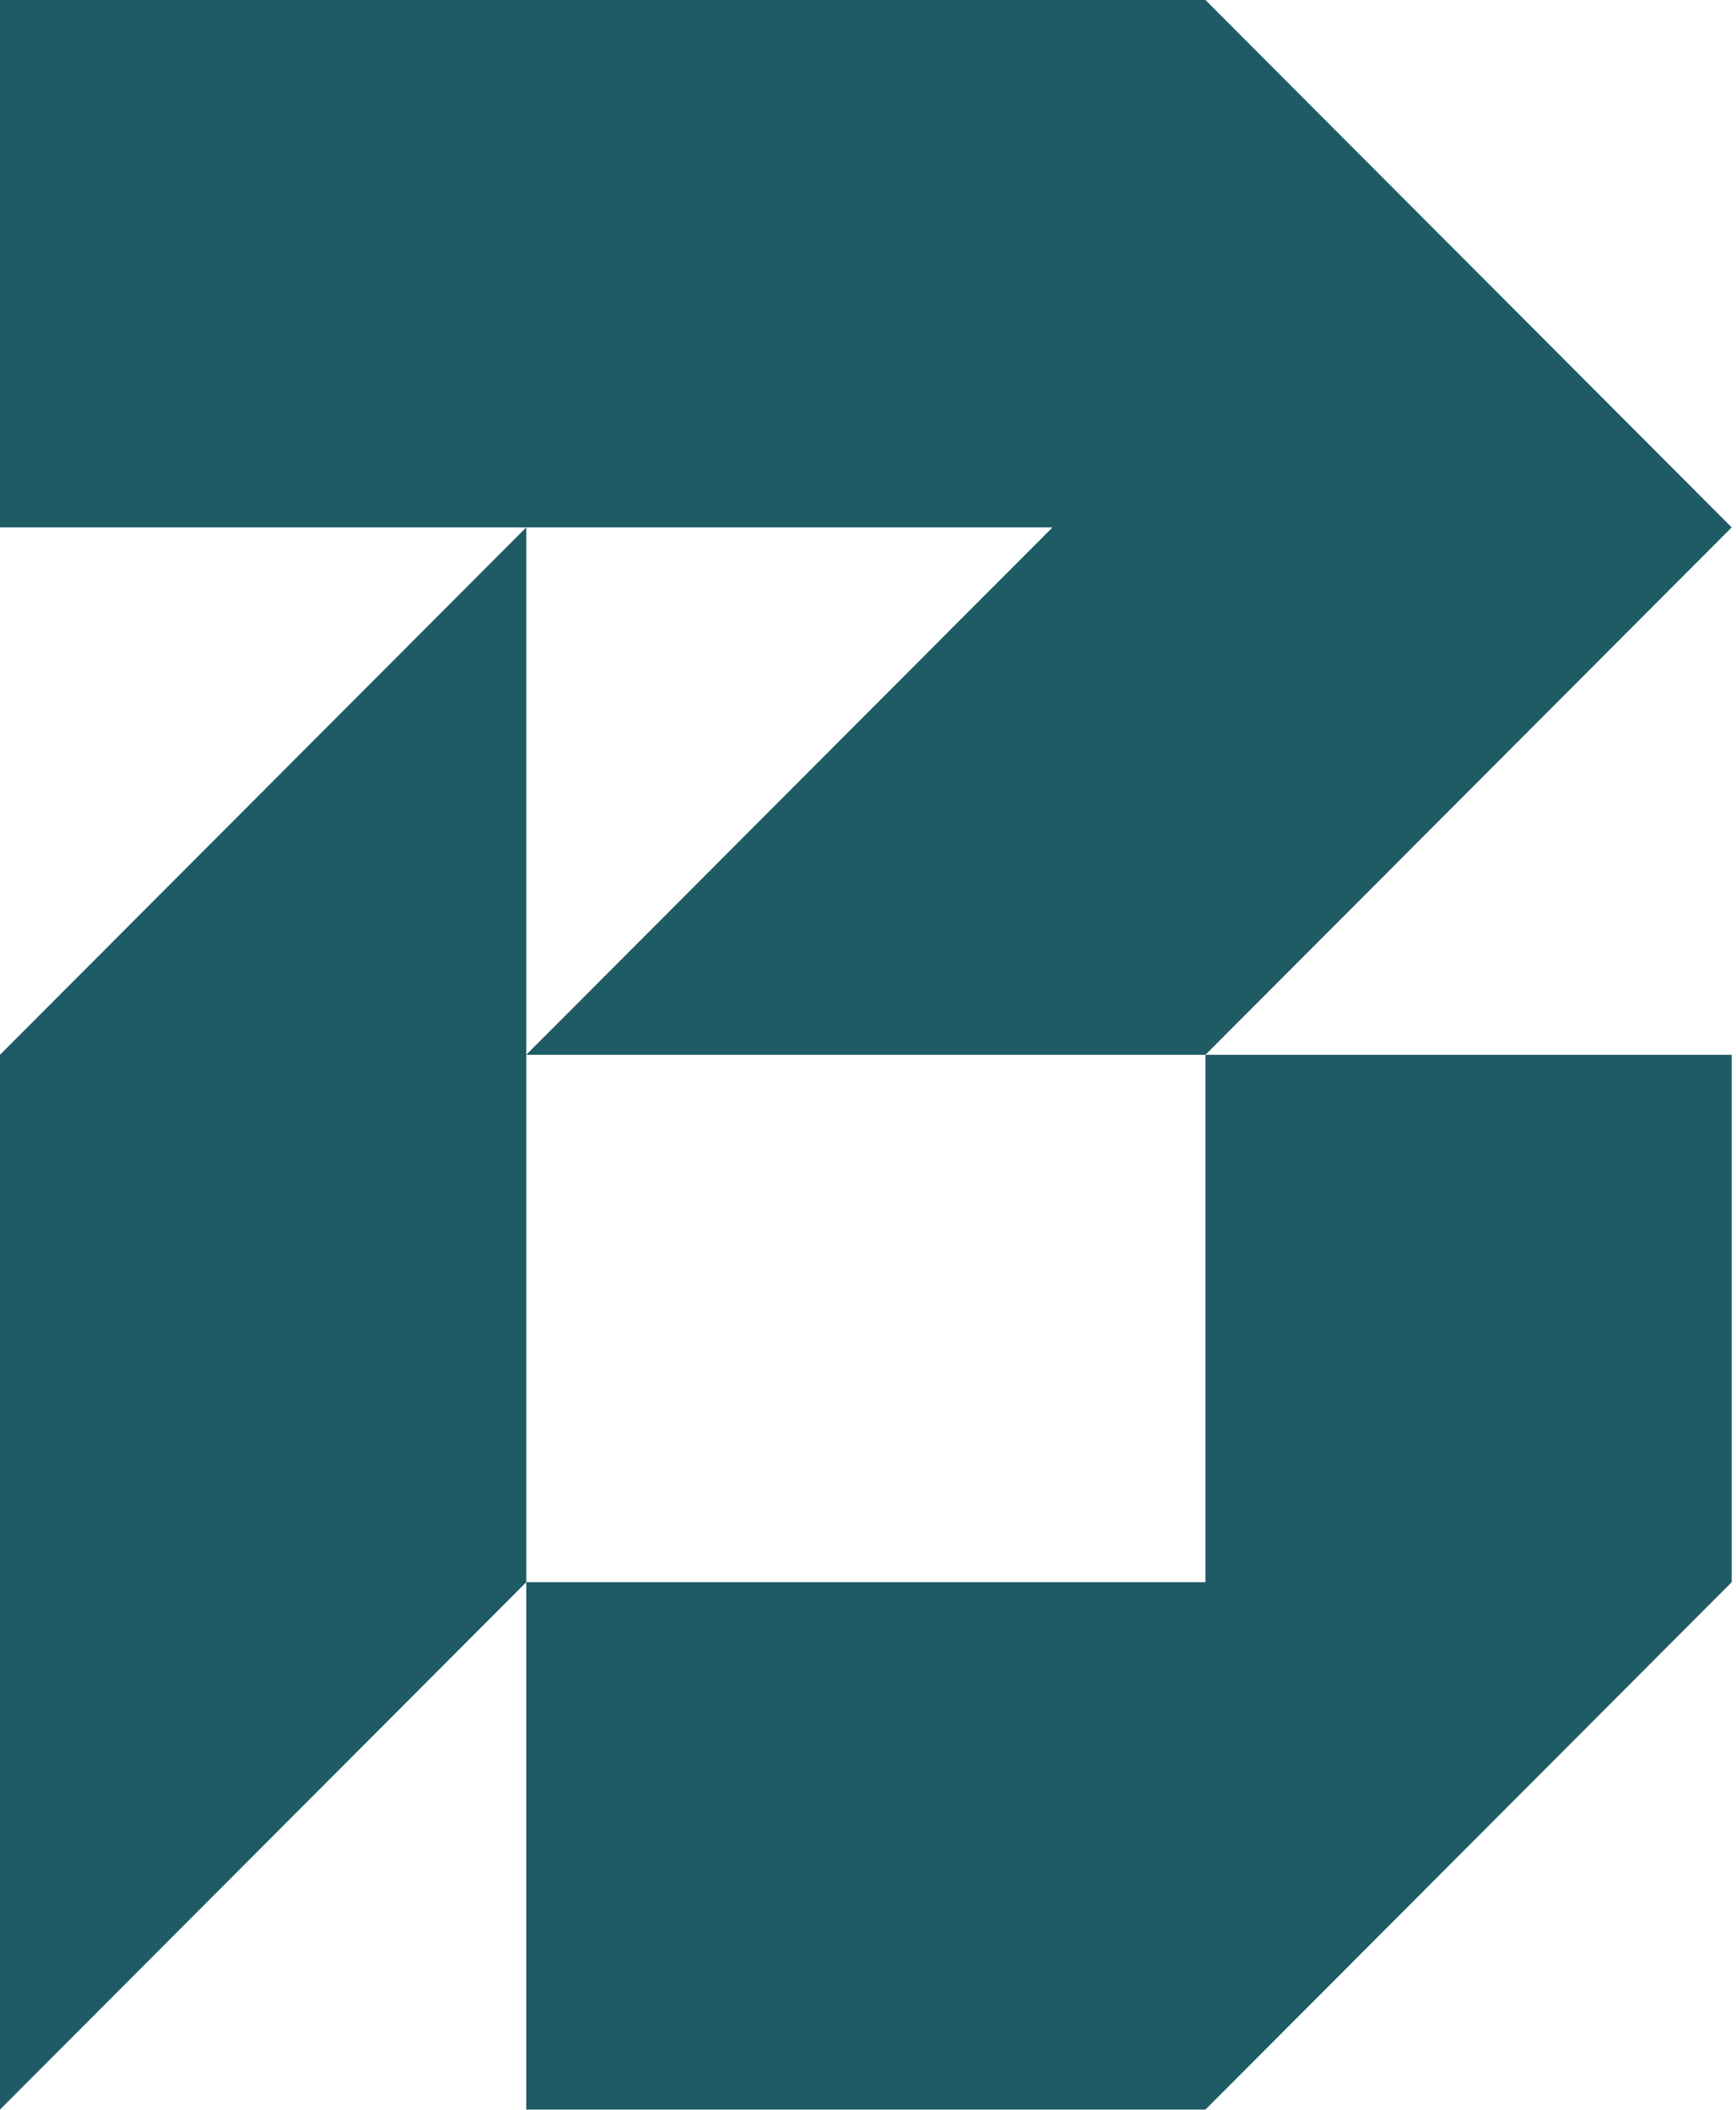
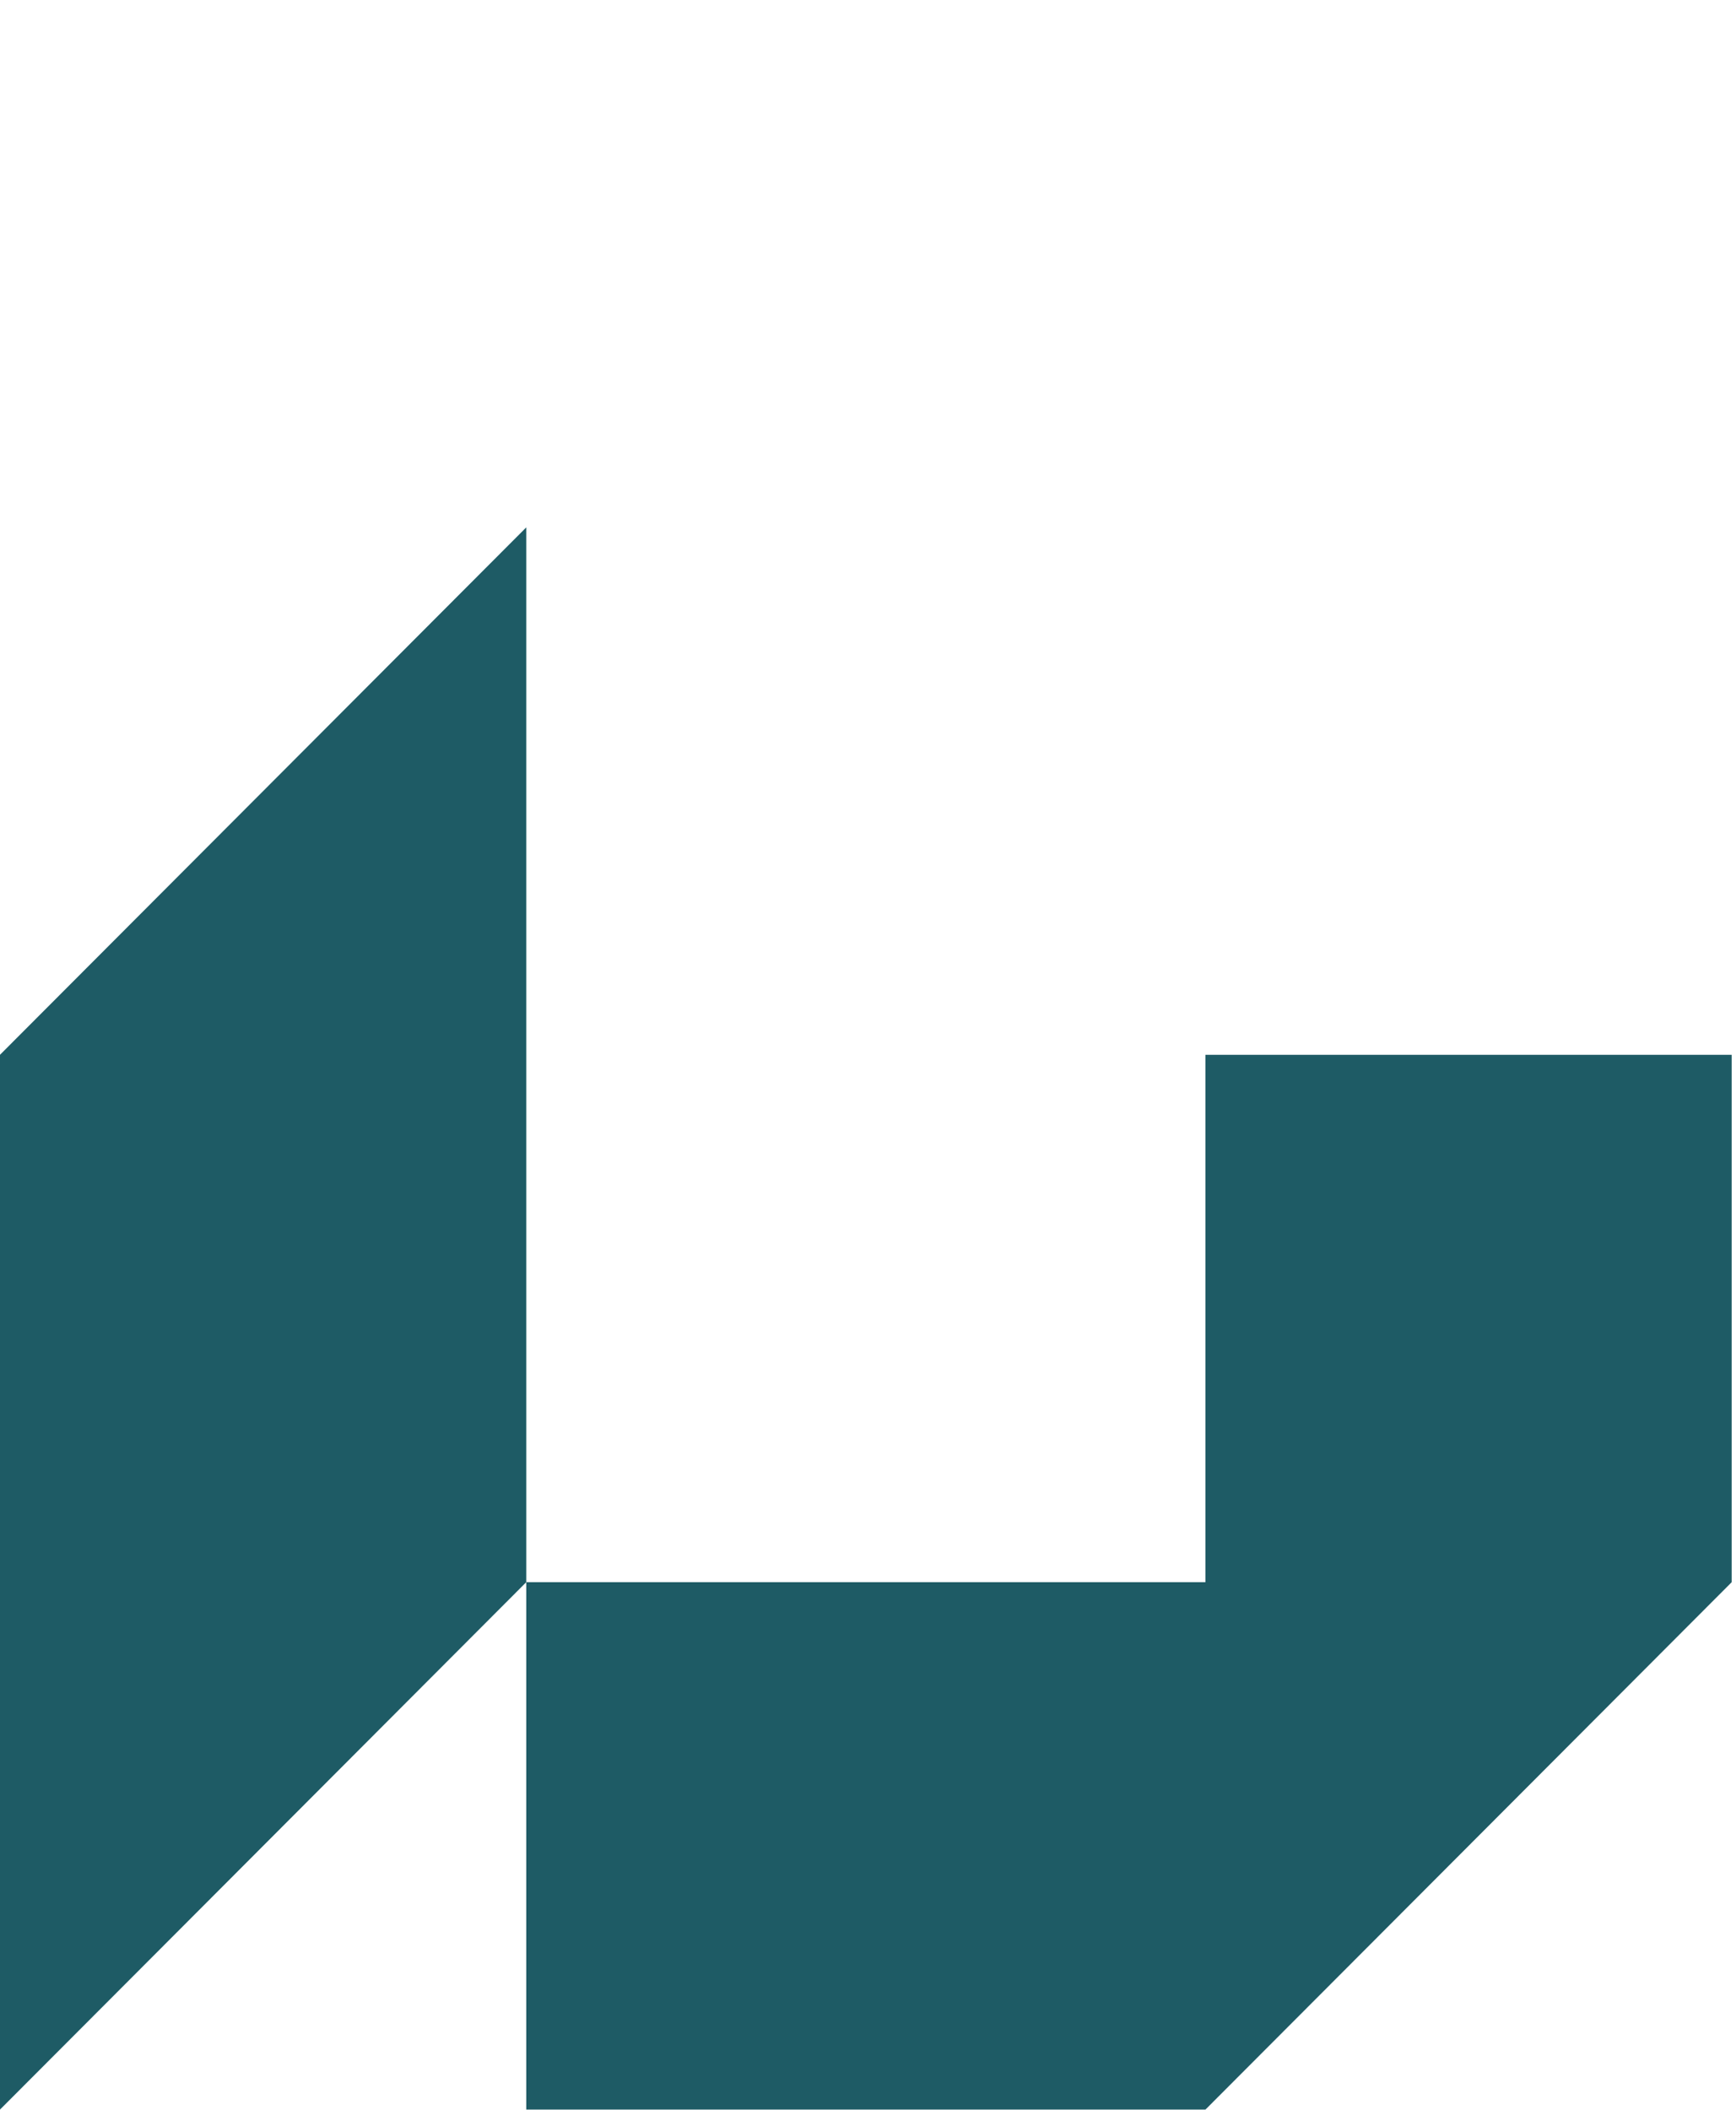
<svg xmlns="http://www.w3.org/2000/svg" width="386" height="469" viewBox="0 0 386 469" fill="none">
  <path d="M0 234.488V351.732V468.975L117.011 351.732V468.975H268.031L385.043 351.732V234.488H268.031V351.732H117.011V234.488V117.244L0 234.488Z" fill="#1E5B65" />
-   <path d="M0 0V117.244H117.011H234.023L117.011 234.488H268.031L385.043 117.244L268.031 0H0Z" fill="#1E5B65" />
</svg>